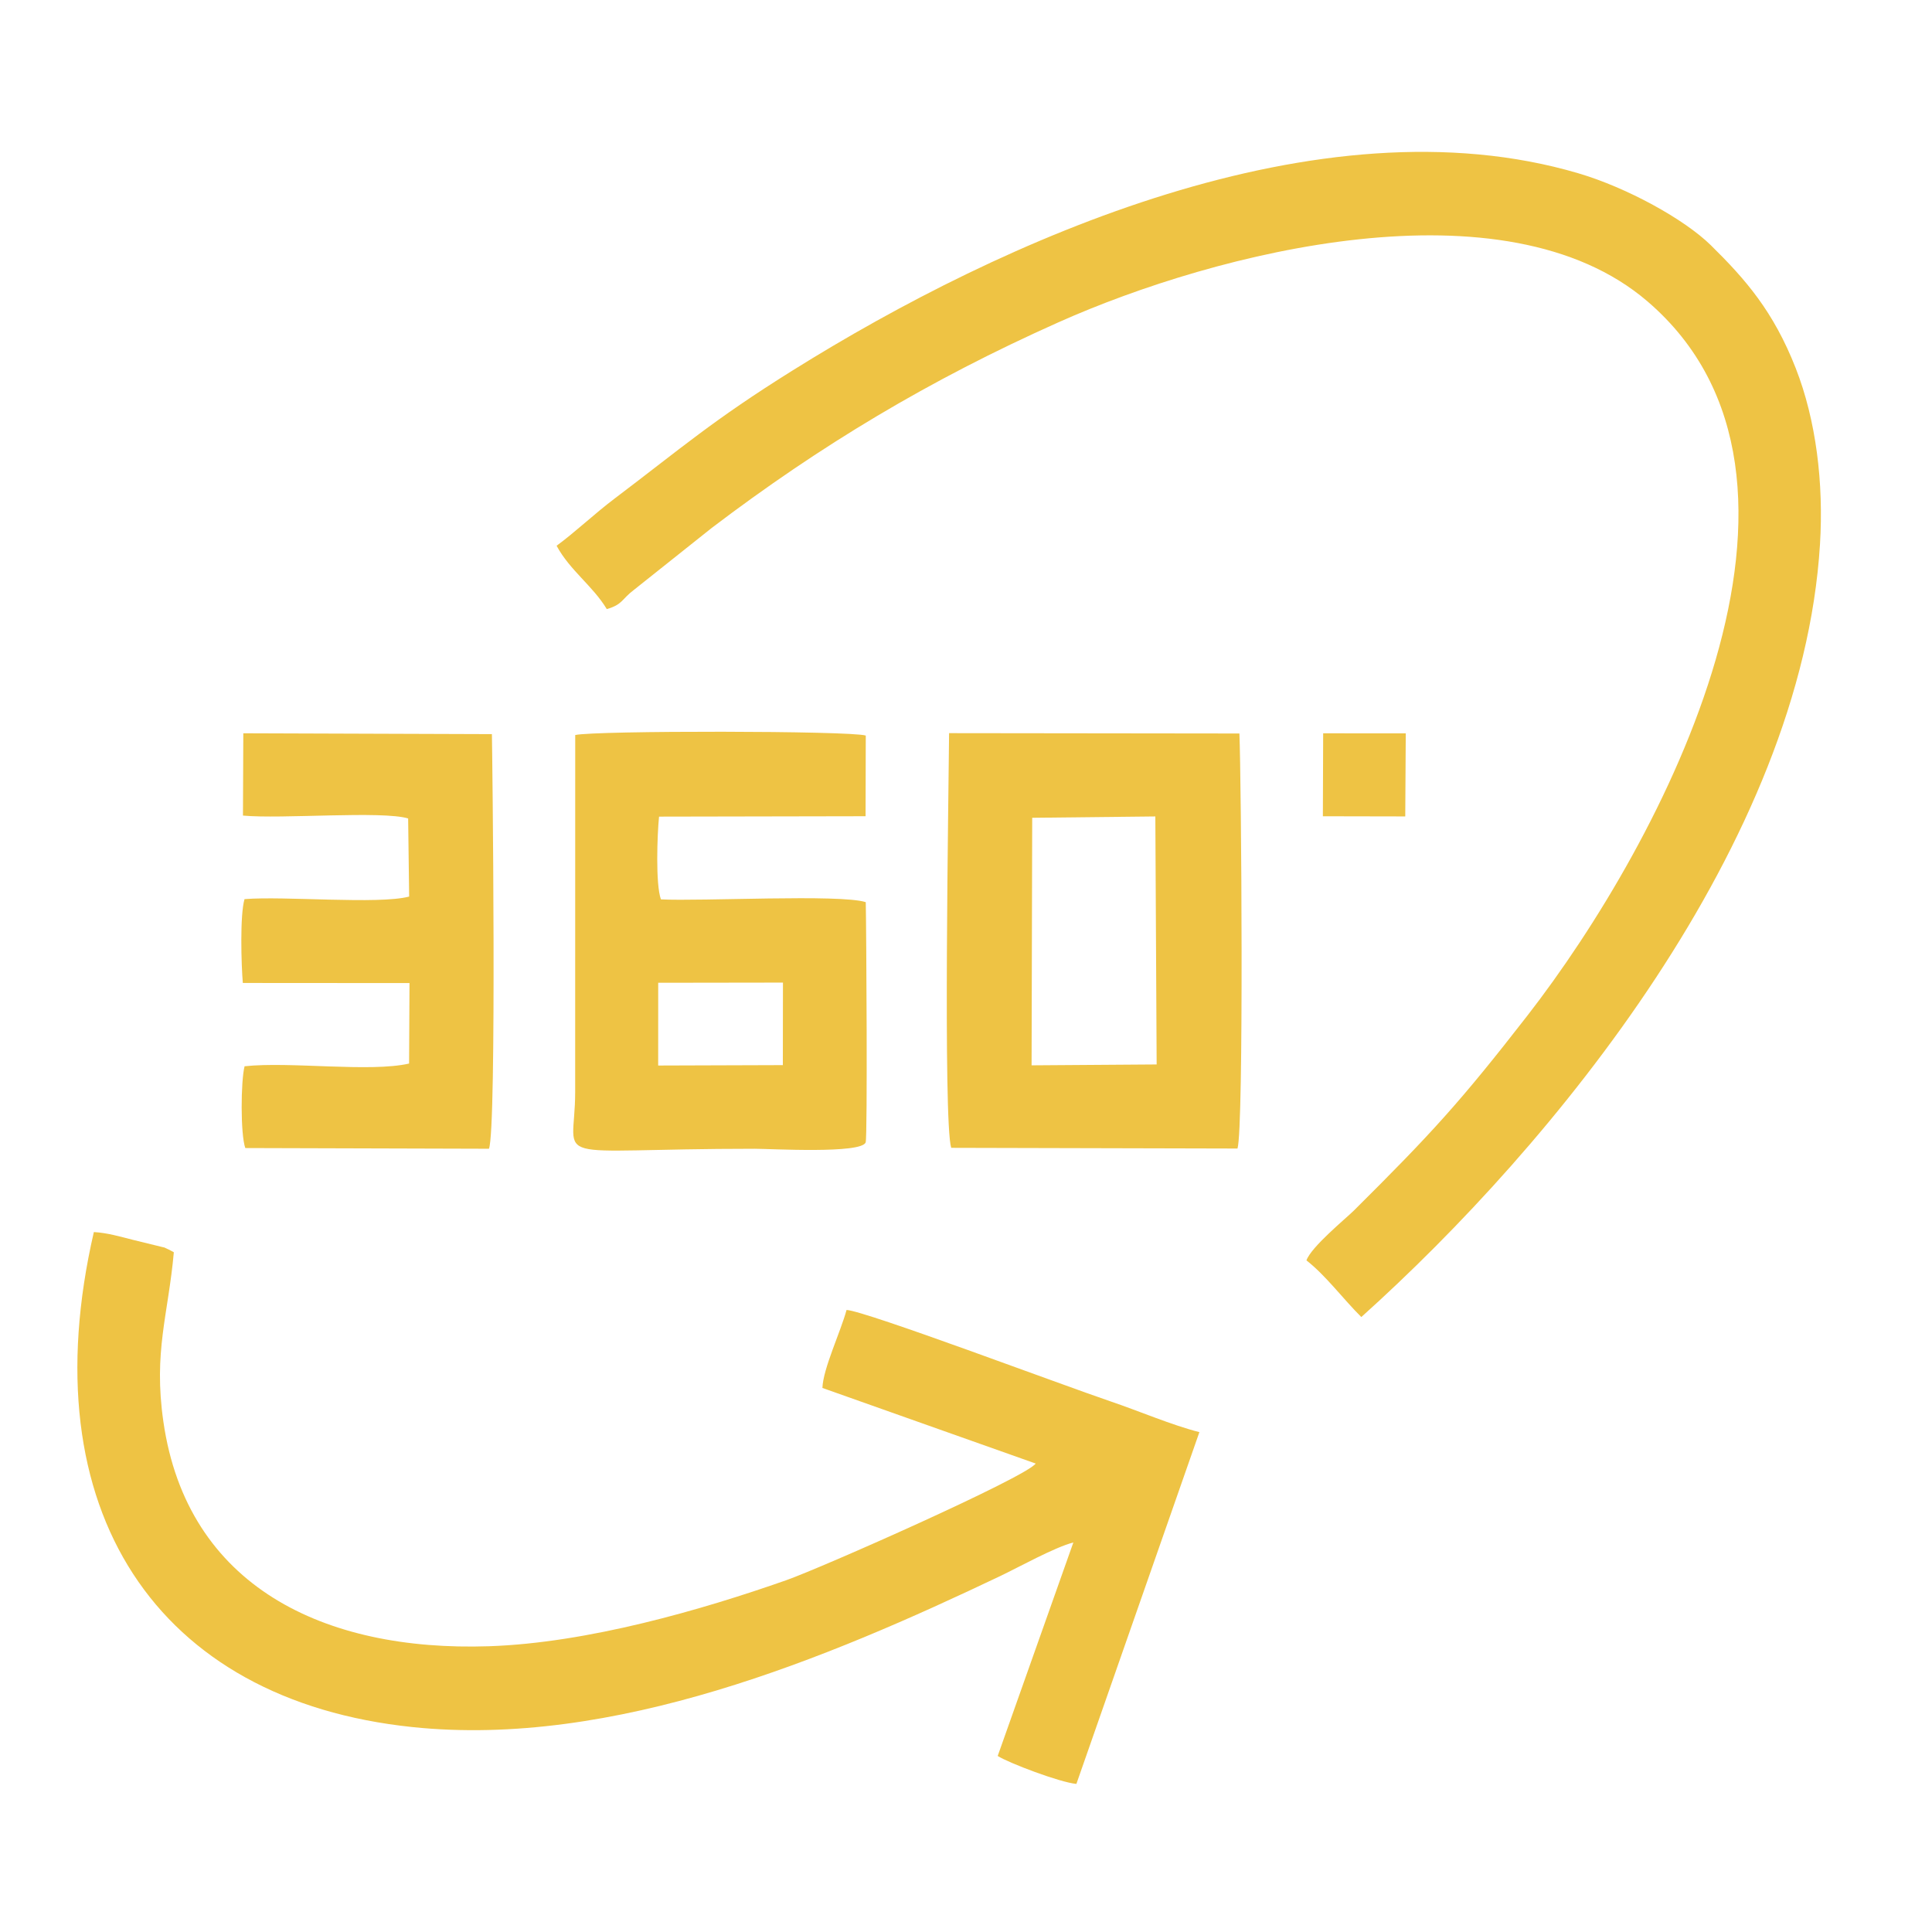
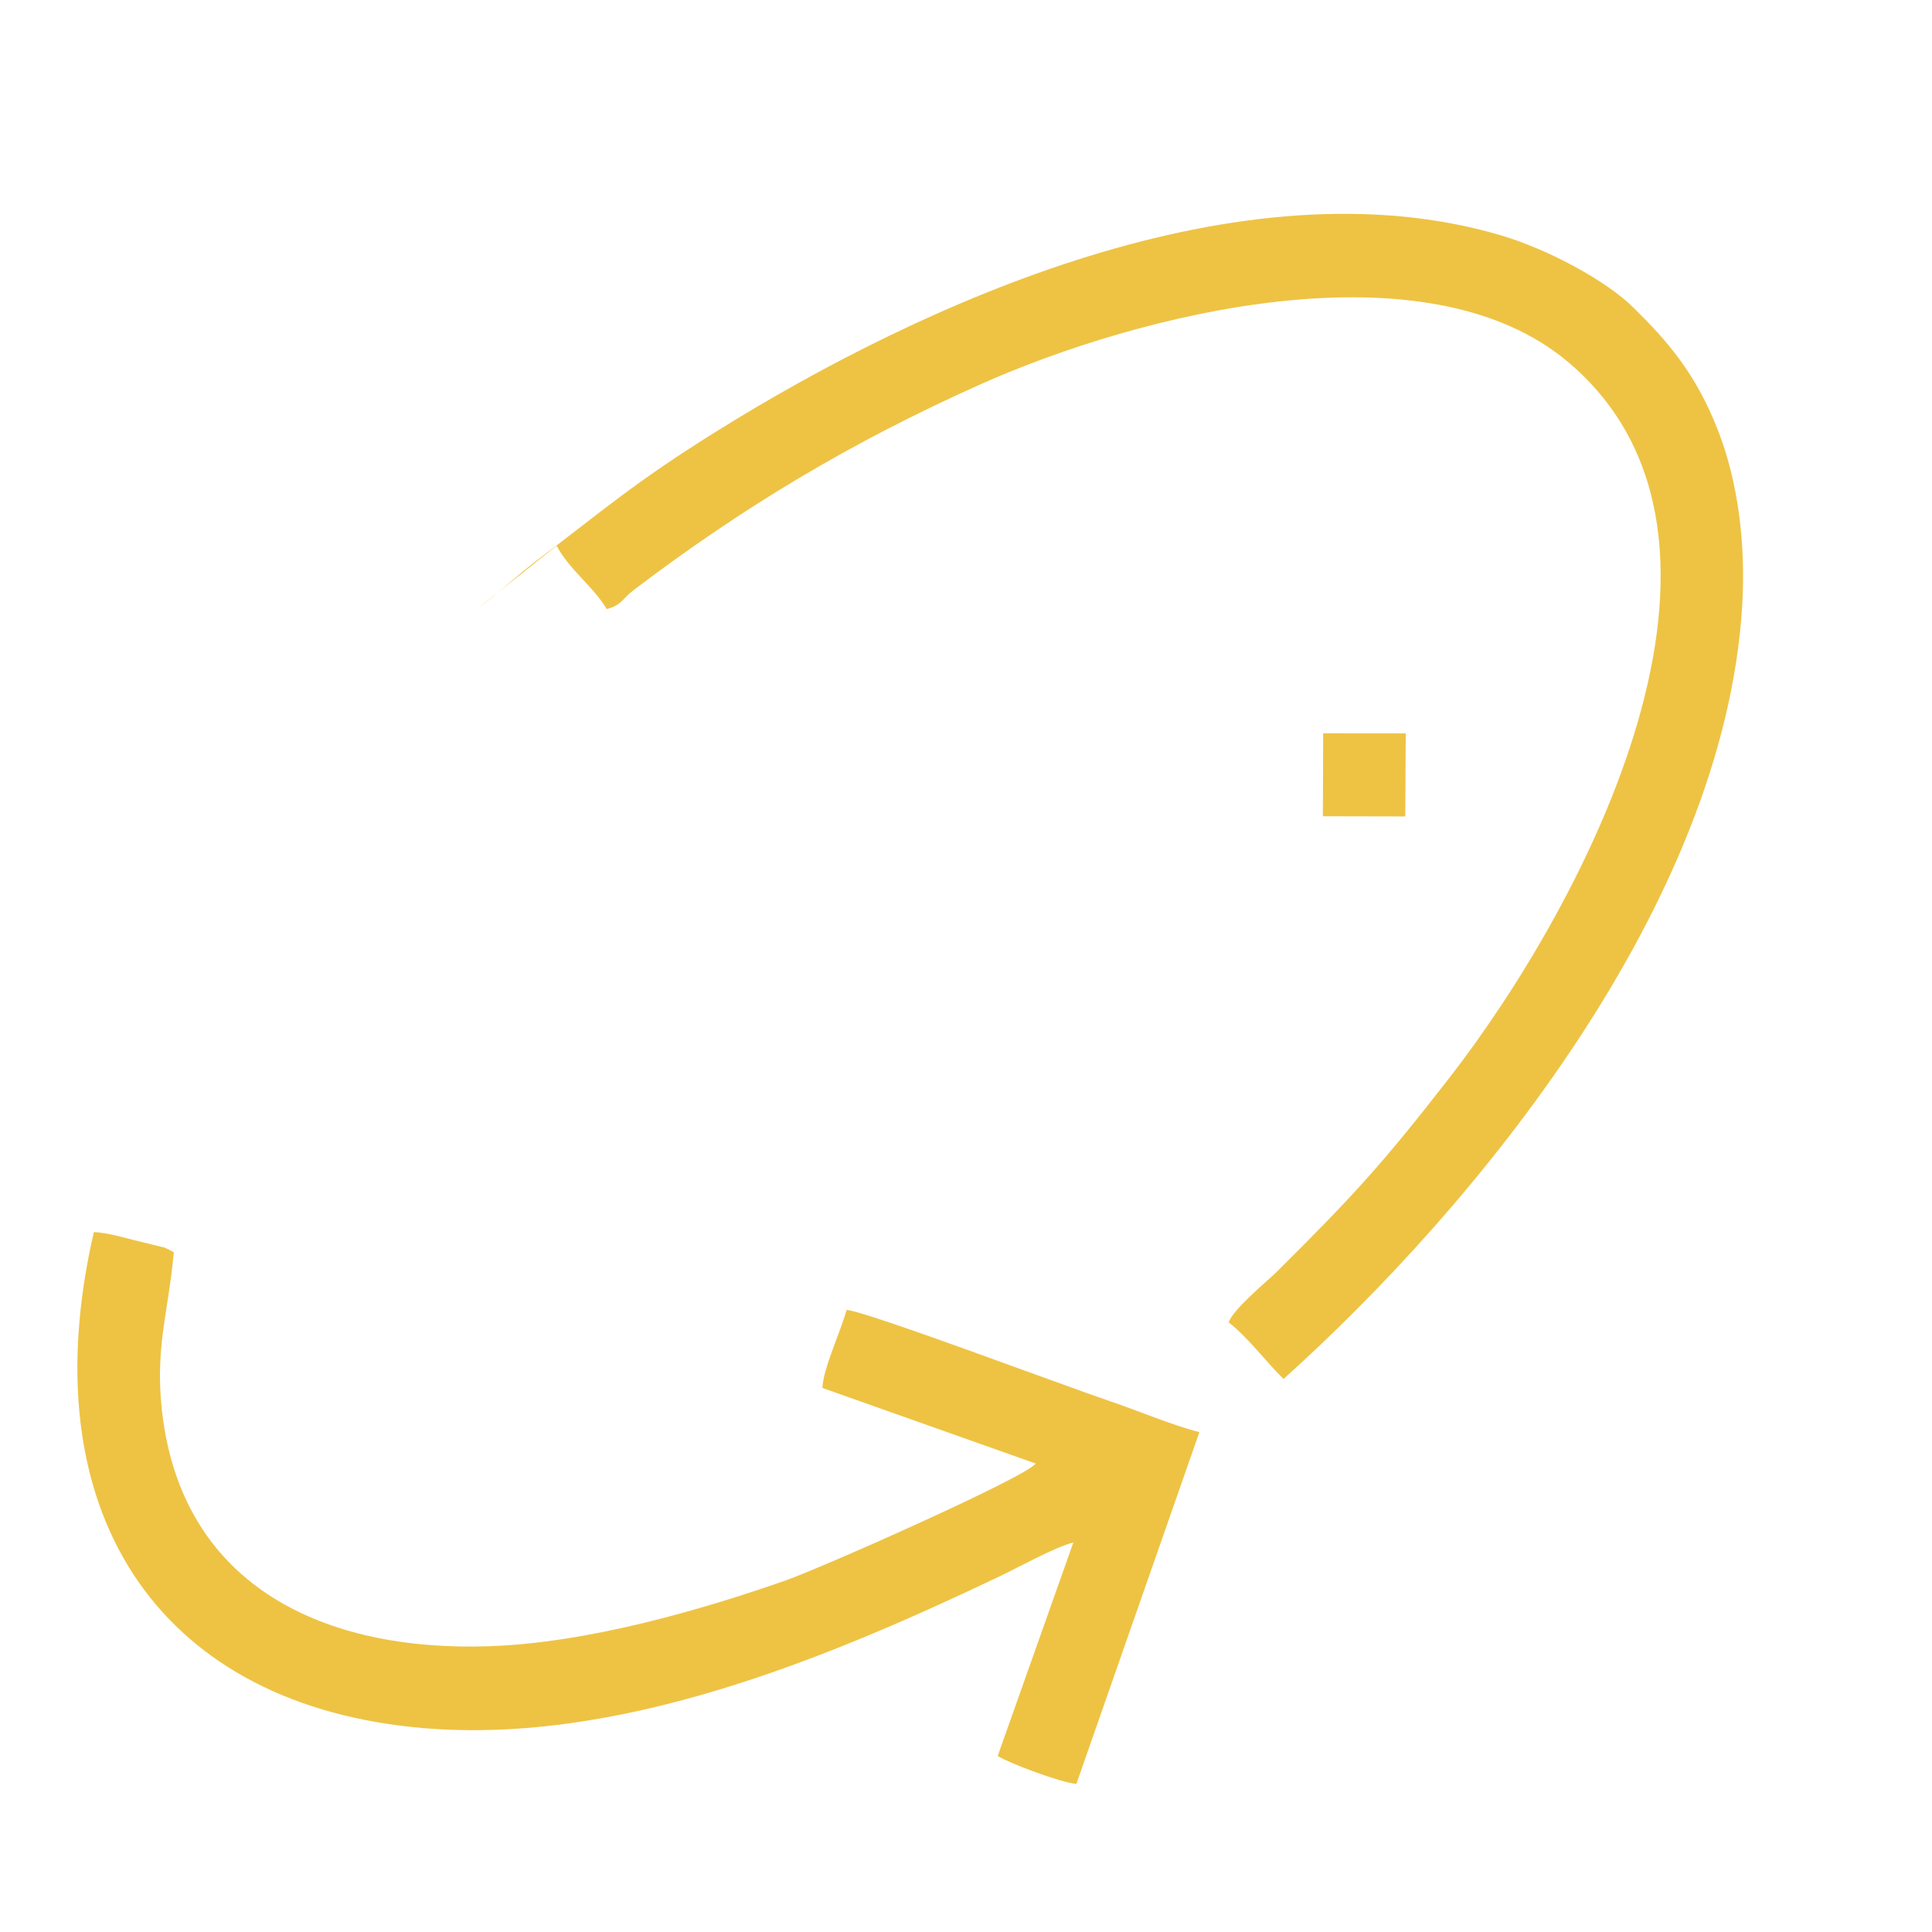
<svg xmlns="http://www.w3.org/2000/svg" xml:space="preserve" width="1181px" height="1181px" version="1.1" style="shape-rendering:geometricPrecision; text-rendering:geometricPrecision; image-rendering:optimizeQuality; fill-rule:evenodd; clip-rule:evenodd" viewBox="0 0 1181 1181">
  <defs>
    <style type="text/css">
   
    .fil0 {fill:#EEC344}
   
  </style>
  </defs>
  <g id="Camada_x0020_1">
    <g id="_1807207153856">
-       <path class="fil0" d="M340.24 333.61c8.16,15.13 22.16,24.55 30.68,38.72 9.79,-2.83 8.93,-5.98 16.65,-11.8l47.57 -37.87c66.2,-50.27 132.8,-90.34 211.85,-125.63 97.05,-43.33 272.79,-87.76 360.13,-12.76 126.34,108.48 9.14,330.27 -73.57,436.72 -40.75,52.45 -58.43,71.81 -106.01,119.06 -4.88,4.84 -26.06,22.13 -28.93,30.41 11.82,9.18 22.58,23.78 33.54,34.62 117.34,-105.37 269.21,-289.89 280.38,-472.38 2.29,-37.42 -2.35,-75.79 -14.86,-107.7 -13.56,-34.61 -30.59,-54.17 -51.89,-75.12 -16.13,-15.85 -51.15,-35.18 -81.08,-43.99 -158.3,-46.6 -352,40.51 -480.06,120.48 -49.03,30.61 -67.74,47.24 -108.99,78.43 -12.45,9.41 -23.82,20.3 -35.41,28.81z" />
+       <path class="fil0" d="M340.24 333.61c8.16,15.13 22.16,24.55 30.68,38.72 9.79,-2.83 8.93,-5.98 16.65,-11.8c66.2,-50.27 132.8,-90.34 211.85,-125.63 97.05,-43.33 272.79,-87.76 360.13,-12.76 126.34,108.48 9.14,330.27 -73.57,436.72 -40.75,52.45 -58.43,71.81 -106.01,119.06 -4.88,4.84 -26.06,22.13 -28.93,30.41 11.82,9.18 22.58,23.78 33.54,34.62 117.34,-105.37 269.21,-289.89 280.38,-472.38 2.29,-37.42 -2.35,-75.79 -14.86,-107.7 -13.56,-34.61 -30.59,-54.17 -51.89,-75.12 -16.13,-15.85 -51.15,-35.18 -81.08,-43.99 -158.3,-46.6 -352,40.51 -480.06,120.48 -49.03,30.61 -67.74,47.24 -108.99,78.43 -12.45,9.41 -23.82,20.3 -35.41,28.81z" />
      <path class="fil0" d="M633.11 894.64c-6.34,8.59 -131.21,63.85 -152.53,71.33 -51.38,18.05 -121.29,38.34 -181.74,40.35 -100.75,3.36 -184.47,-36.52 -198.98,-137.35 -6.15,-42.72 2.99,-65.29 6.4,-103.48 -0.51,-0.33 -1.19,-0.68 -1.59,-0.87 -0.39,-0.19 -1.1,-0.61 -1.59,-0.82 -7.41,-3.29 0.96,0.13 -3.22,-1.35l-18.54 -4.54c-8,-2.02 -15.67,-4.3 -23.95,-4.77 -39.24,170.09 38.34,286.23 194.65,302.58 123.05,12.88 253.6,-41.91 359.41,-92.3 10.88,-5.18 33.53,-17.75 44.69,-20.52l-46.24 130.48c6.6,4.27 38.05,16.18 48.1,17.1l75.19 -215.04c-16.81,-4.26 -37.07,-12.97 -54.57,-18.89 -28.95,-9.79 -149.61,-55.23 -161.11,-55.8 -3.62,13.36 -14.35,35.85 -14.76,47.68l130.38 46.21z" />
-       <path class="fil0" d="M402.35 600.75l76.26 -0.11 -0.07 50.45 -76.21 0.25 0.02 -50.59zm126.87 -49.28c-15.66,-5.03 -100.72,-0.41 -125.21,-1.7 -3.35,-9.18 -2.26,-39.67 -1.15,-50.58l126.25 -0.24 0.12 -49.32c-9.42,-2.99 -165.55,-3.11 -177.61,-0.32l-0.03 218.27c0.01,45.45 -20.61,34.64 109.75,34.64 9.63,0 65.47,3.22 67.82,-3.93 1.19,-3.63 0.41,-132.35 0.06,-146.82z" />
-       <path class="fil0" d="M630.97 499.9l75.27 -0.82 0.8 151.6 -76.45 0.54 0.38 -151.32zm-49.51 201.75l175 0.43c3.94,-12.68 2.35,-225.13 1.17,-253.71l-177.47 -0.21c-0.24,34.31 -3.73,237.36 1.3,253.49z" />
-       <path class="fil0" d="M148.52 498.55c23.49,2.23 84.82,-3.07 100.97,1.75l0.62 47.76c-18.79,4.94 -76.15,-0.43 -100.64,1.56 -2.87,9.78 -1.98,40.02 -1.04,51.25l101.89 0.07 -0.25 49.19c-23.93,5.49 -72.78,-1.35 -100.57,1.66 -2.32,9.13 -2.56,41.47 0.44,49.99l148.95 0.43c4.87,-11.93 2.01,-245.83 1.8,-253.45l-151.96 -0.52 -0.21 50.31z" />
      <polygon class="fil0" points="808.65,498.97 859.01,499.07 859.32,448.29 808.83,448.25 " />
    </g>
  </g>
</svg>